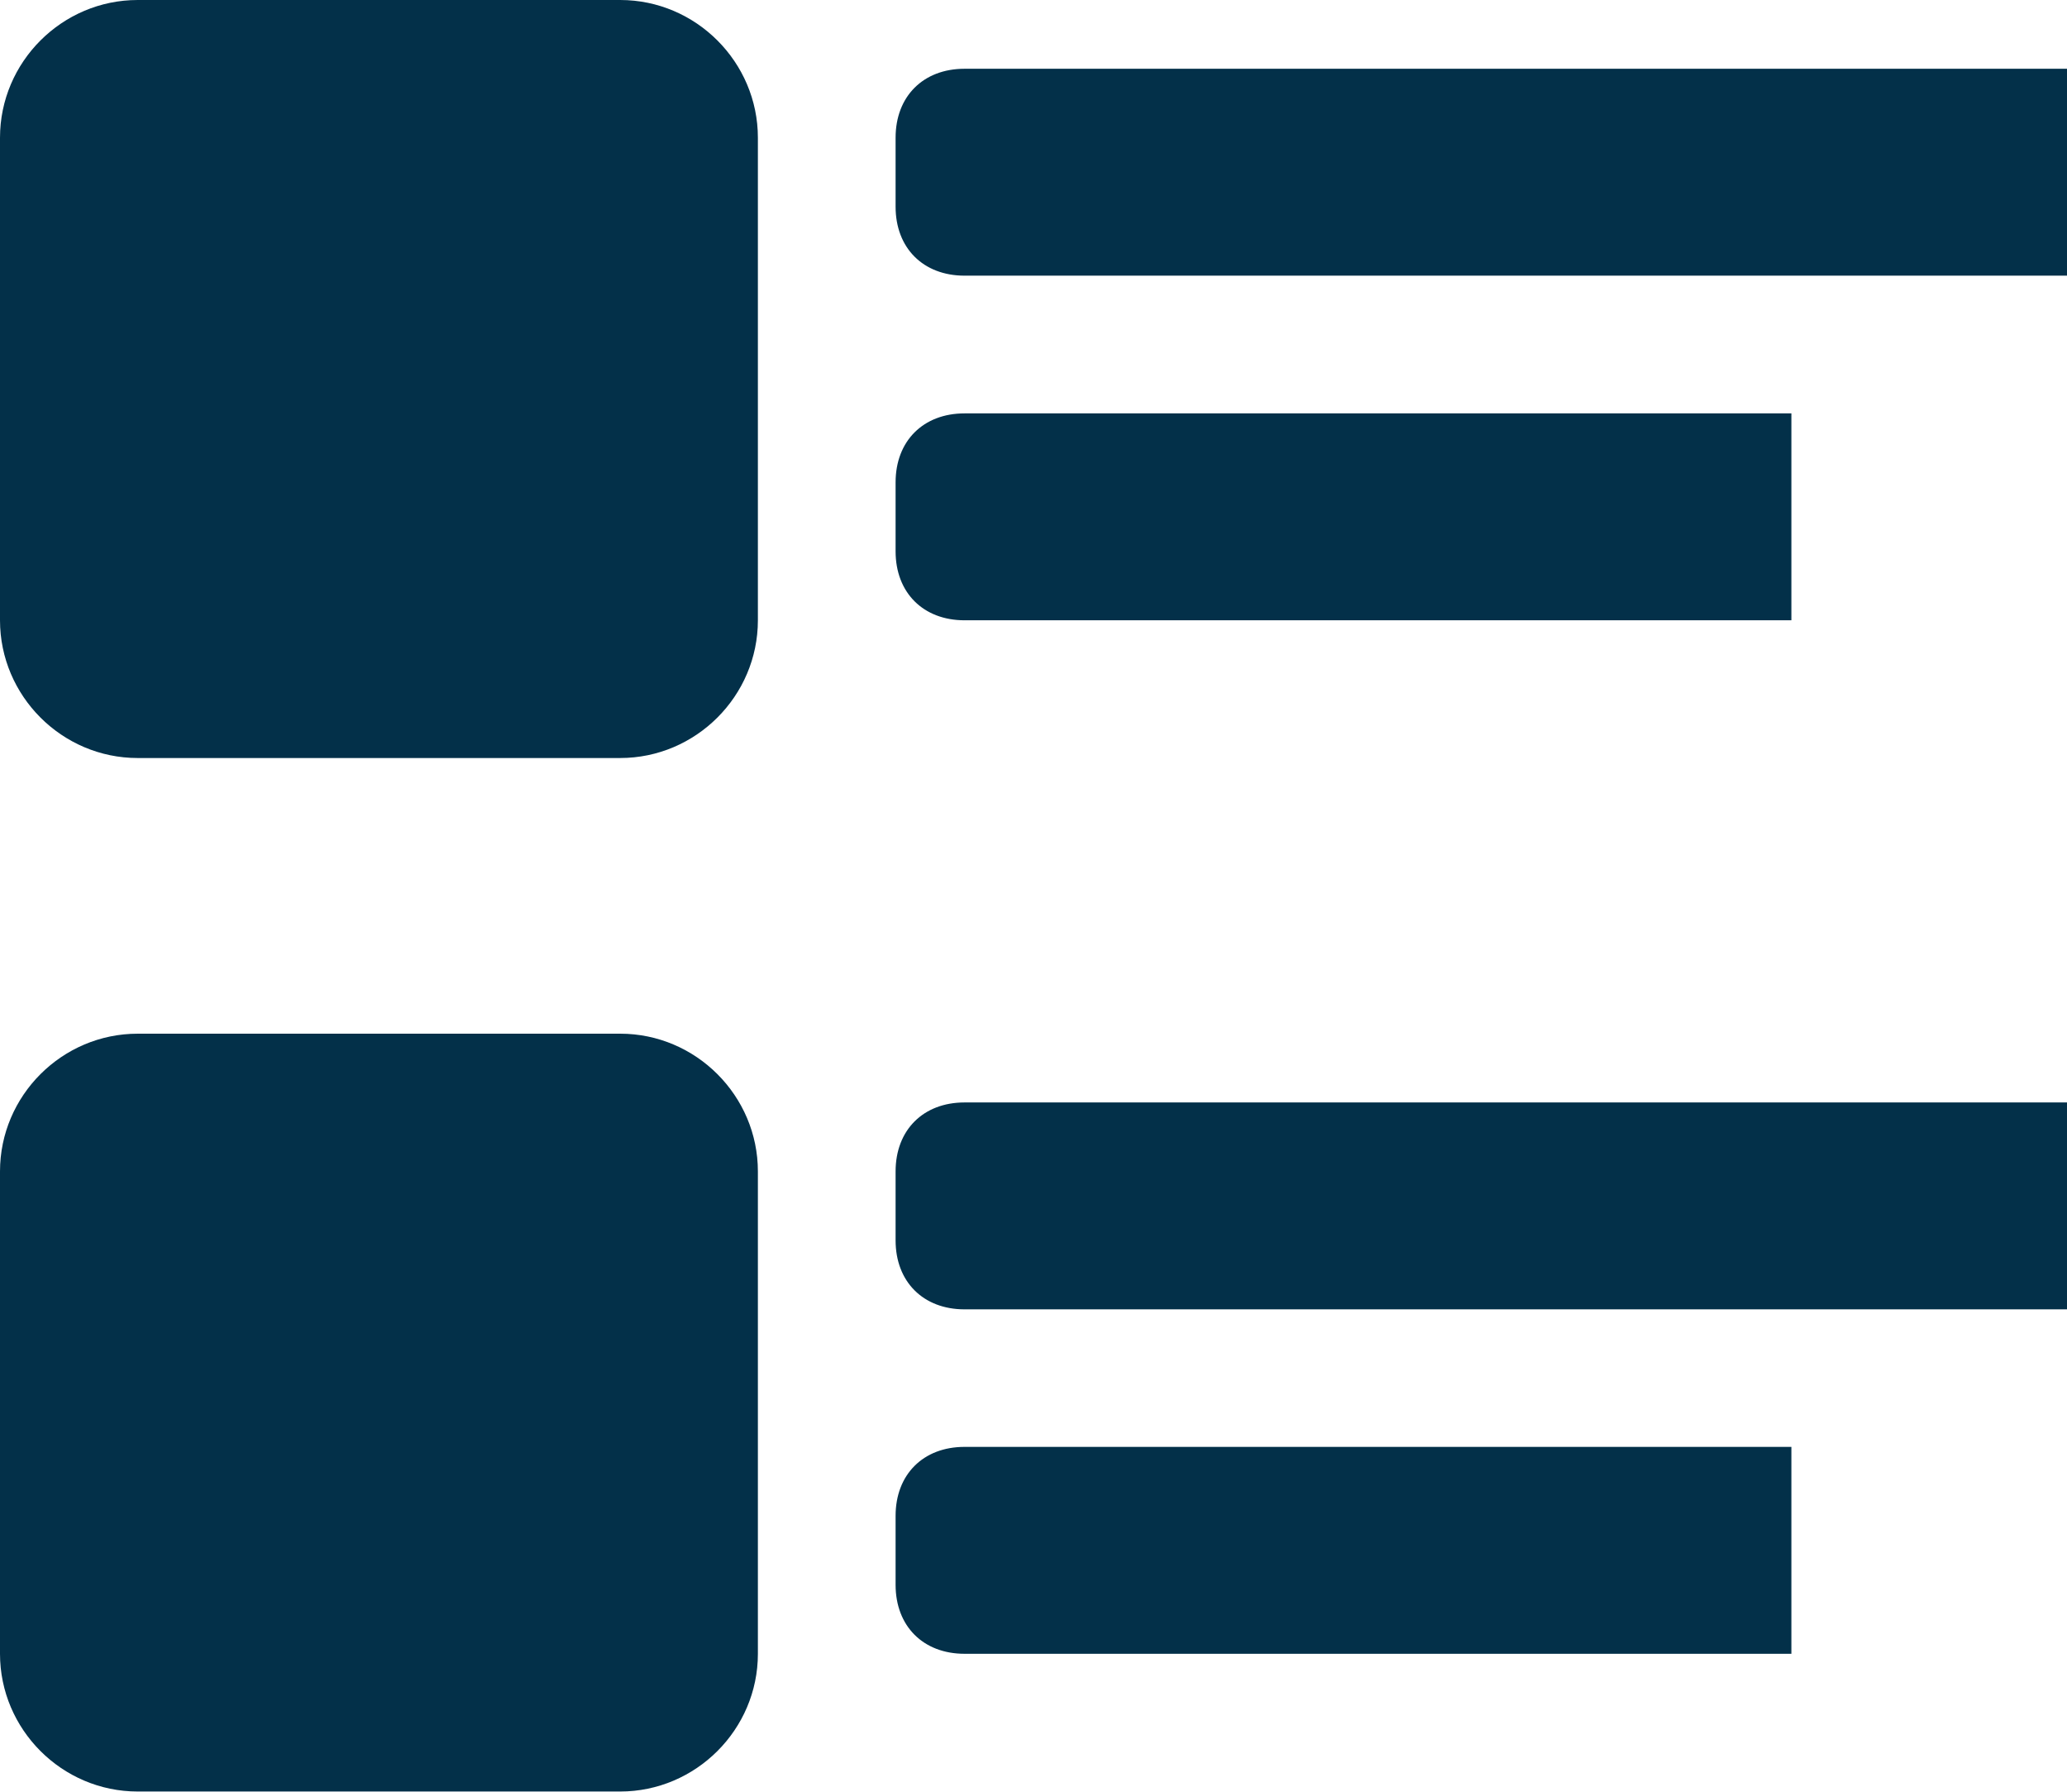
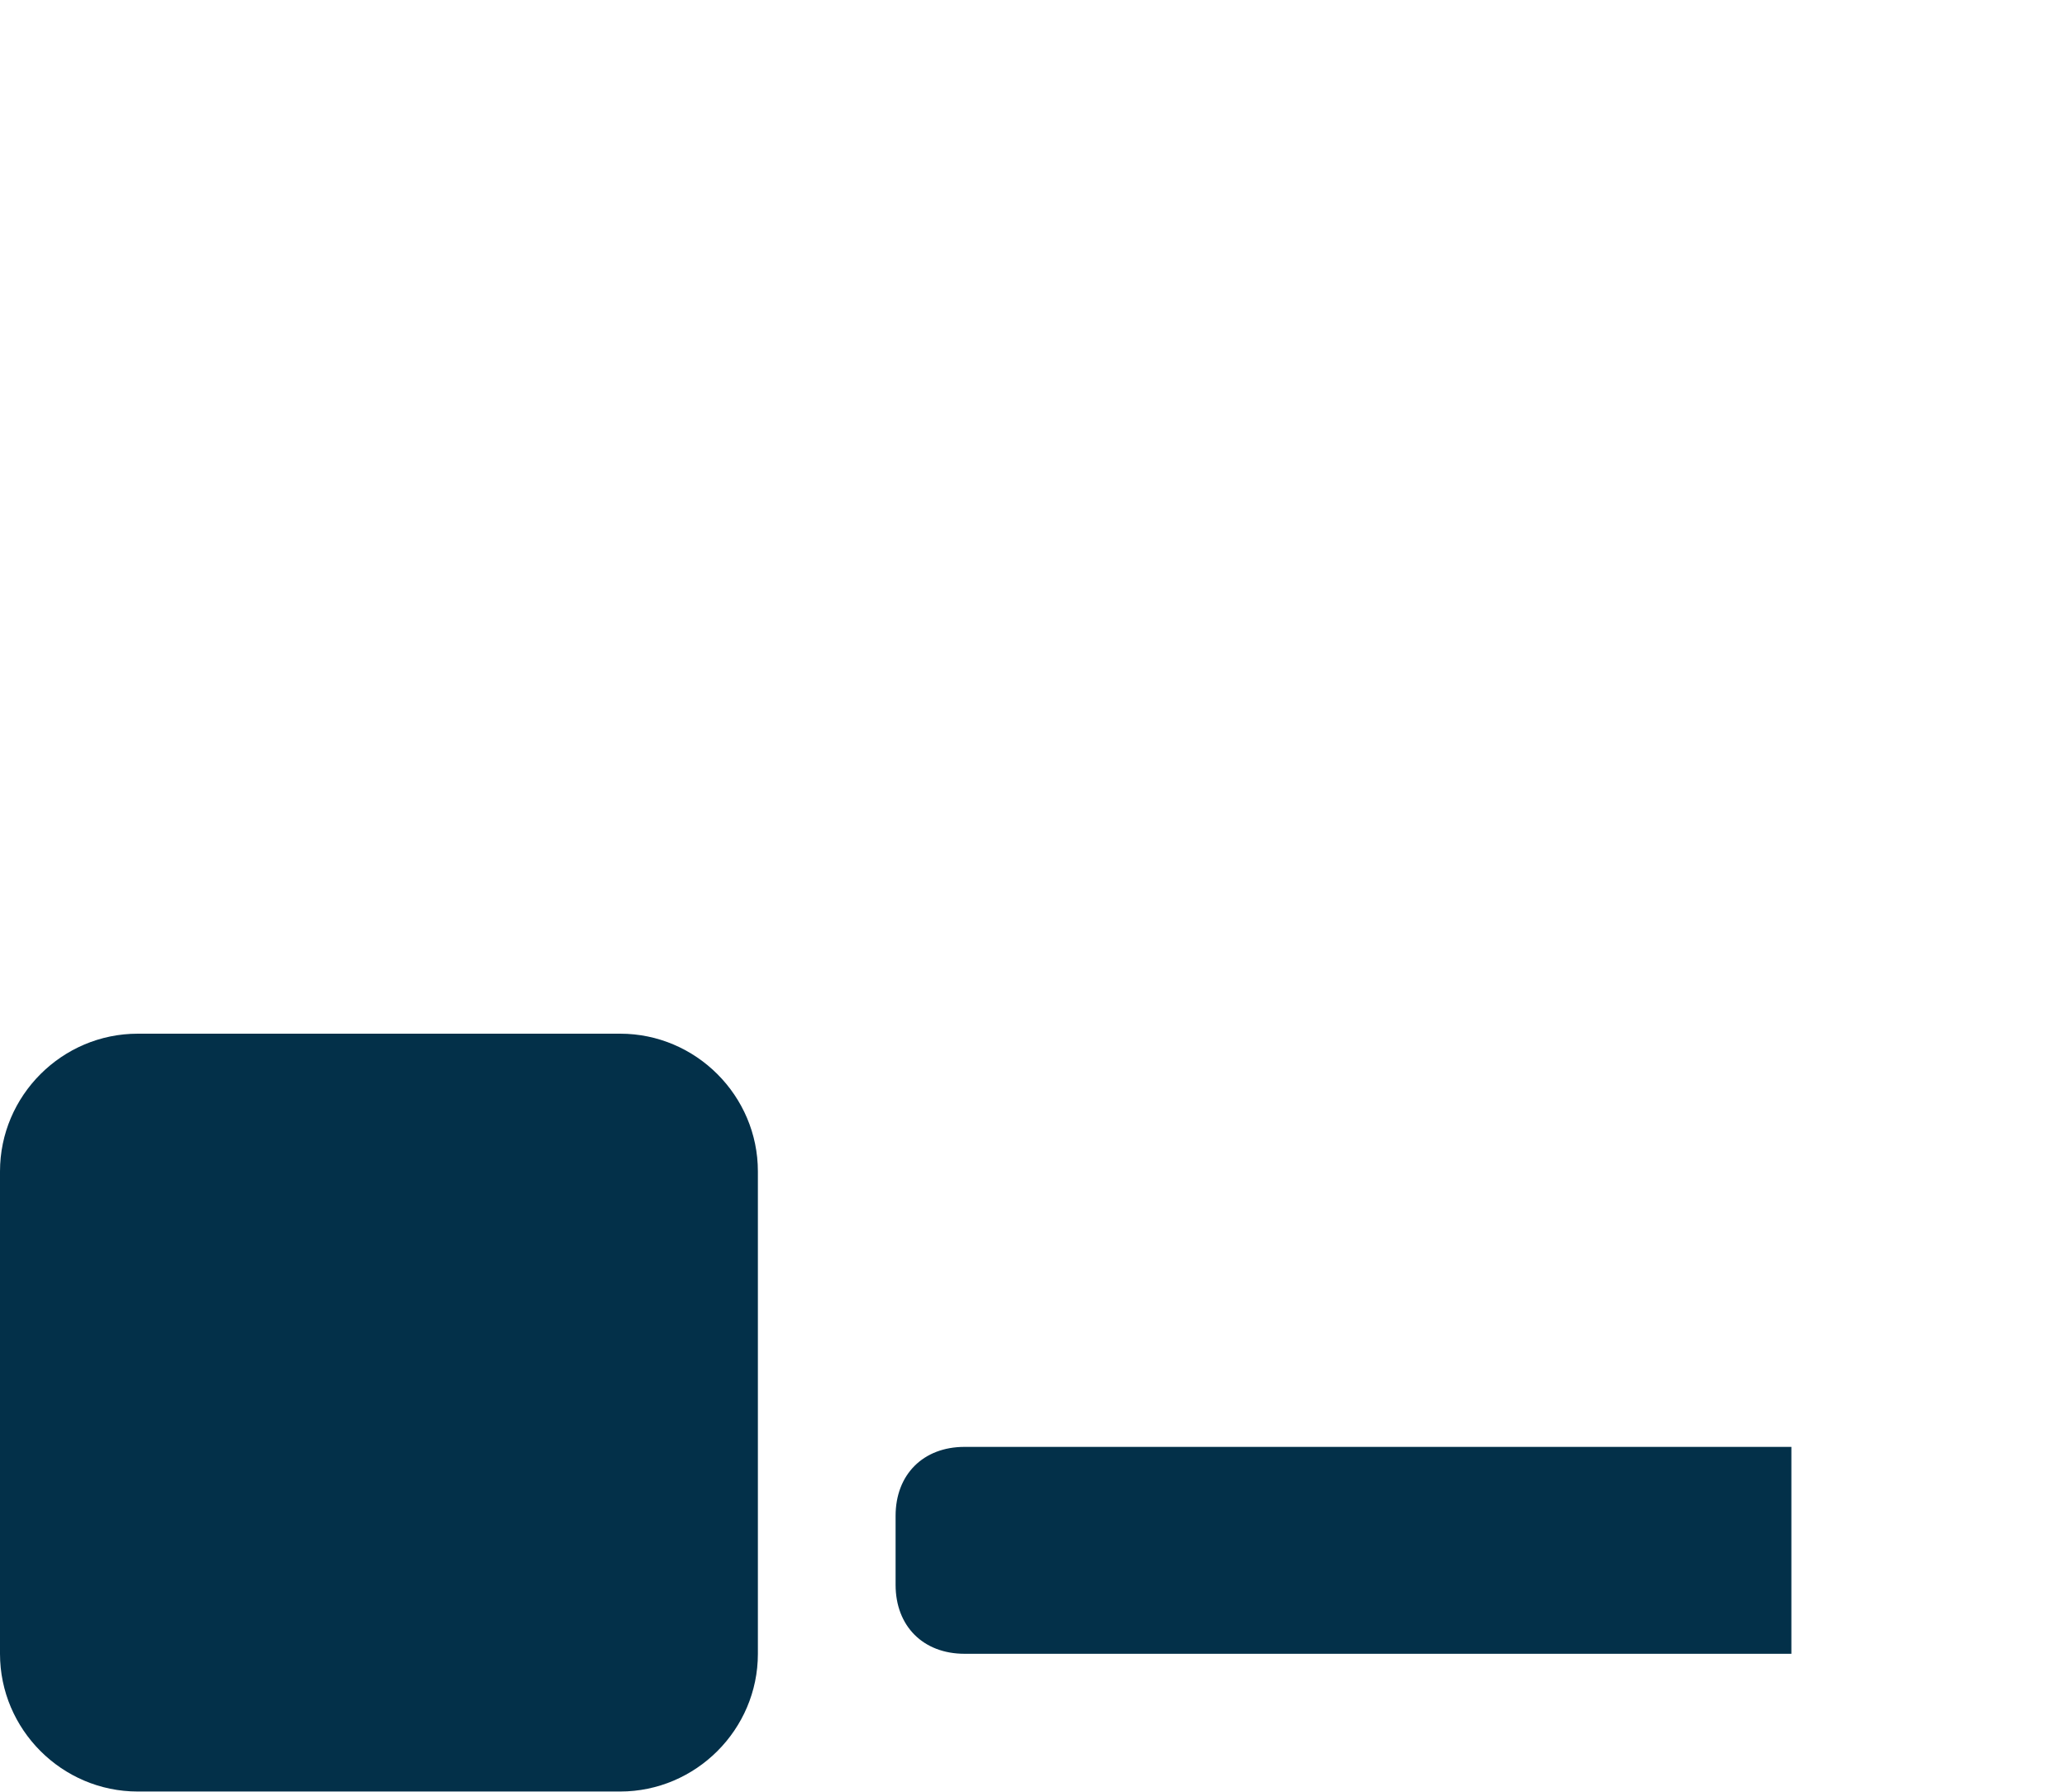
<svg xmlns="http://www.w3.org/2000/svg" id="Layer_2" viewBox="0 0 105.52 91.45">
  <g id="Layer_1-2">
    <g>
      <path d="M38.69,84.41c0,3.87-3.17,7.03-7.03,7.03H7.03c-3.87,0-7.03-3.17-7.03-7.03v-24.62c0-3.87,3.17-7.03,7.03-7.03H31.66c3.87,0,7.03,3.17,7.03,7.03v24.62Z" fill="#033049" />
-       <path d="M105.52,66.83H49.24c-2.11,0-3.52-1.41-3.52-3.52v-3.52c0-2.11,1.41-3.52,3.52-3.52h56.28v10.55Z" fill="#033049" />
      <path d="M91.45,84.41H49.24c-2.11,0-3.52-1.41-3.52-3.52v-3.52c0-2.11,1.41-3.52,3.52-3.52h42.21v10.55Z" fill="#033049" />
-       <path d="M38.69,31.66c0,3.87-3.17,7.03-7.03,7.03H7.03c-3.87,0-7.03-3.17-7.03-7.03V7.03C0,3.16,3.17,0,7.03,0H31.66c3.87,0,7.03,3.17,7.03,7.03V31.66Z" fill="#033049" />
-       <path d="M105.52,14.07H49.24c-2.11,0-3.52-1.41-3.52-3.52v-3.52c0-2.11,1.41-3.52,3.52-3.52h56.28V14.07Z" fill="#033049" />
-       <path d="M91.45,31.66H49.24c-2.11,0-3.52-1.41-3.52-3.52v-3.52c0-2.11,1.41-3.52,3.52-3.52h42.21v10.55Z" fill="#033049" />
    </g>
  </g>
</svg>